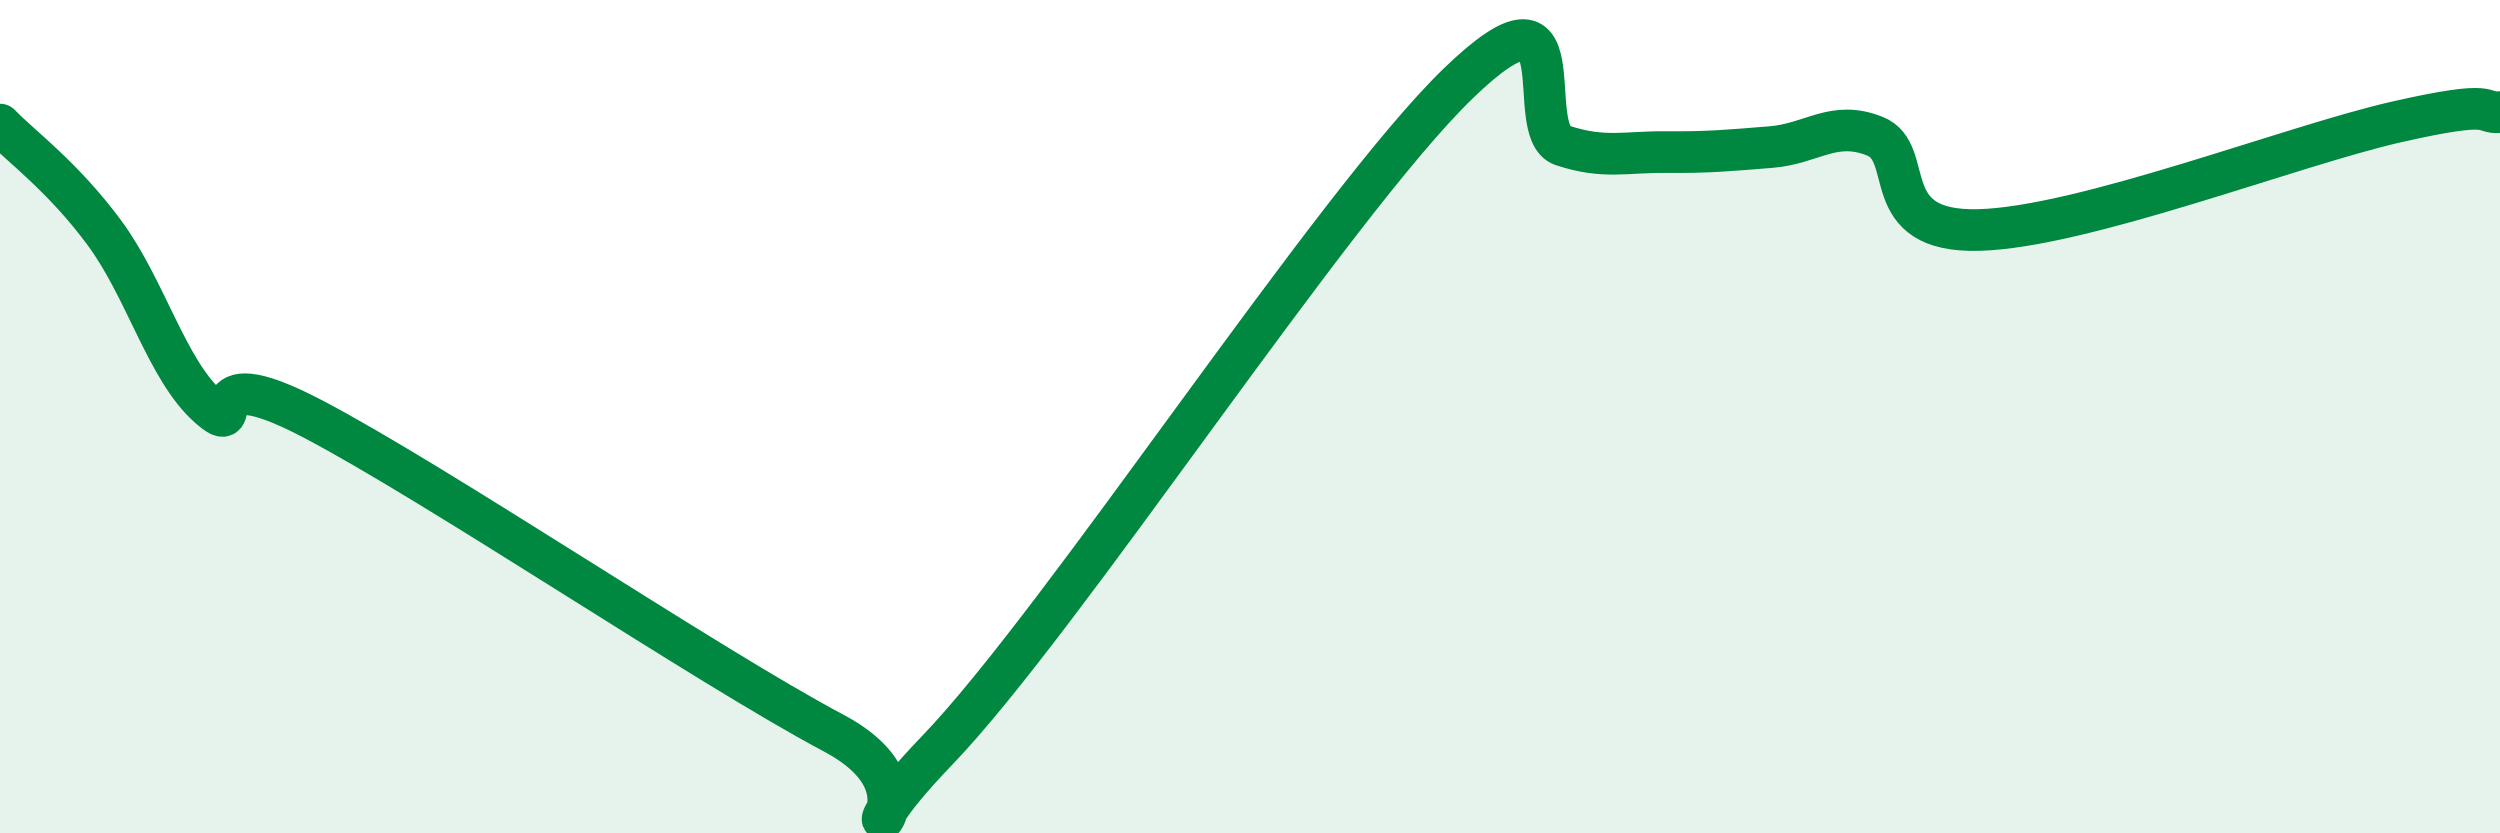
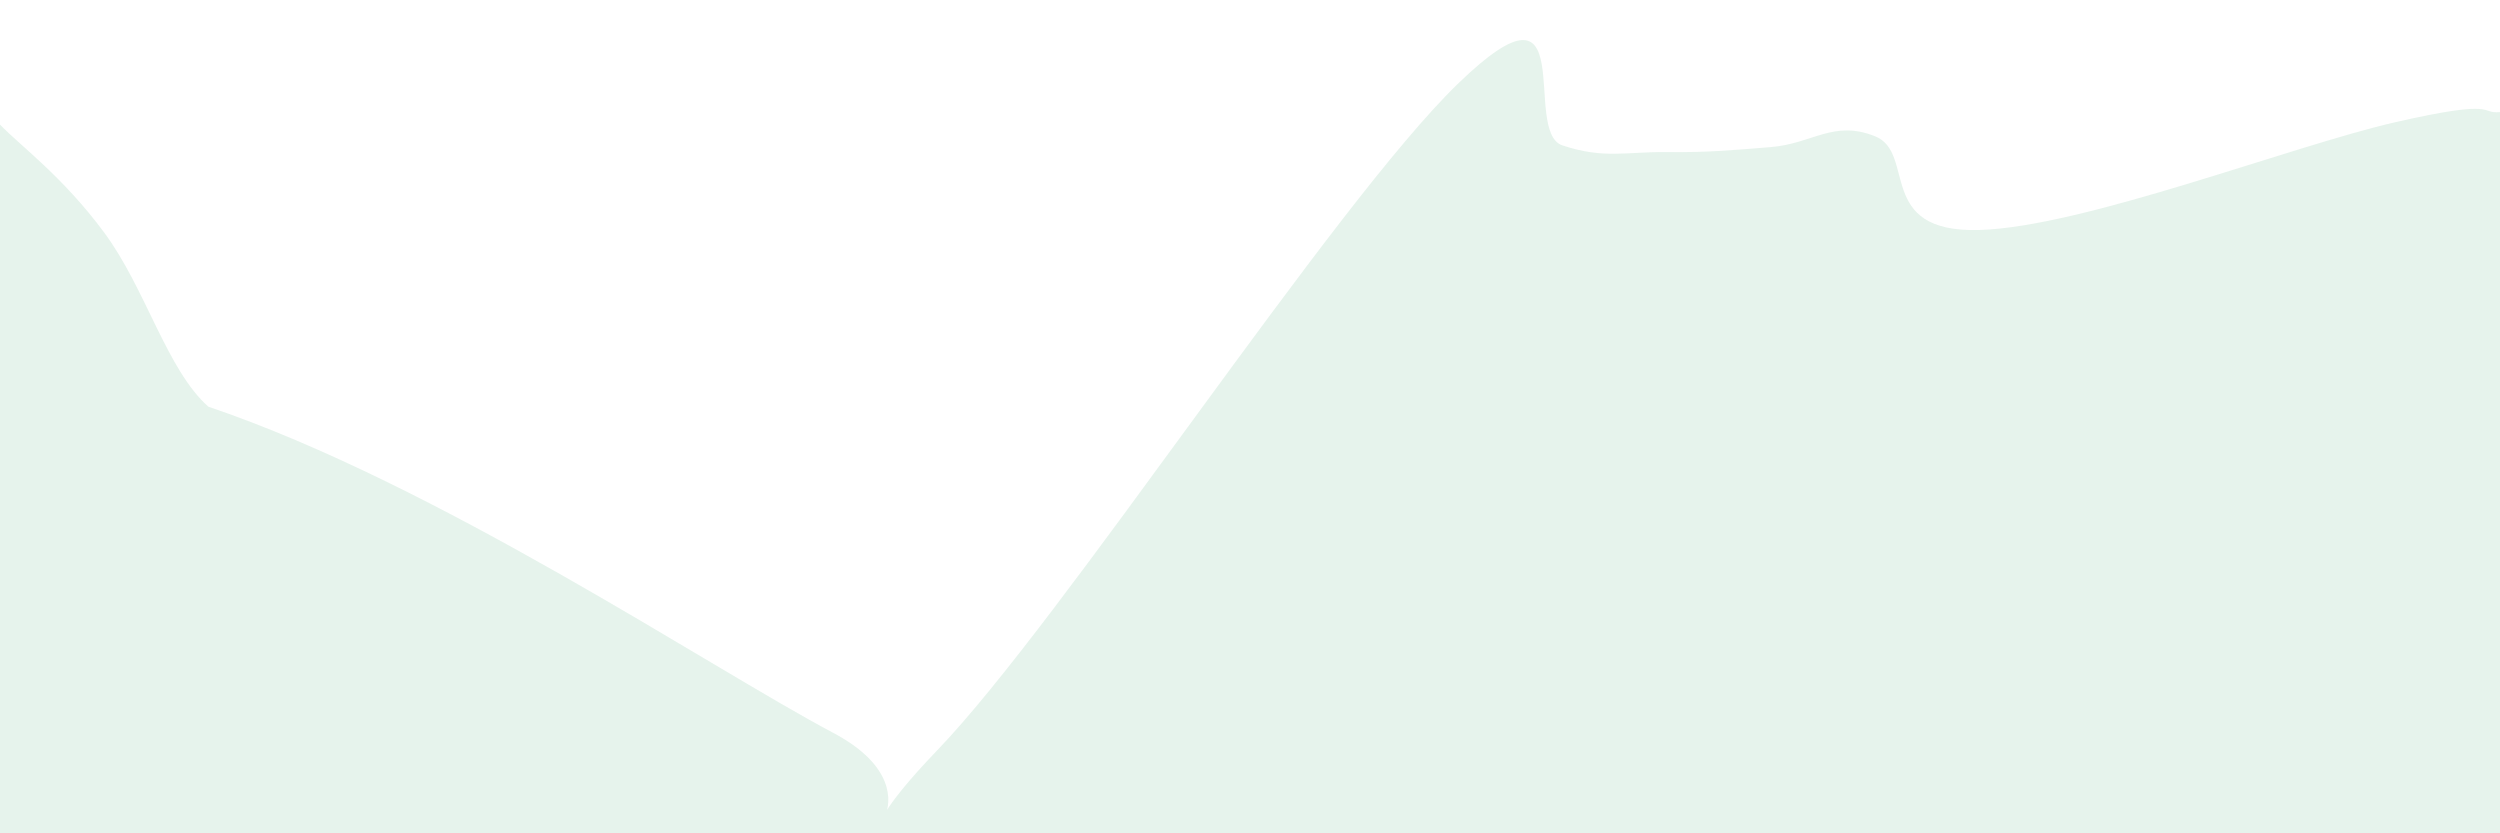
<svg xmlns="http://www.w3.org/2000/svg" width="60" height="20" viewBox="0 0 60 20">
-   <path d="M 0,2.99 C 0.5,3.51 1.5,4.23 2.5,5.58 C 3.5,6.93 4,8.87 5,9.76 C 6,10.65 4.5,8.48 7.5,10.05 C 10.5,11.62 17,16 20,17.59 C 23,19.18 19.5,21.12 22.5,18 C 25.5,14.88 32,4.9 35,2 C 38,-0.9 36.5,3.16 37.5,3.49 C 38.5,3.82 39,3.64 40,3.65 C 41,3.66 41.5,3.61 42.5,3.53 C 43.5,3.45 44,2.87 45,3.27 C 46,3.67 45,5.59 47.5,5.52 C 50,5.45 55,3.5 57.5,2.93 C 60,2.36 59.5,2.74 60,2.69L60 20L0 20Z" fill="#008740" opacity="0.1" stroke-linecap="round" stroke-linejoin="round" />
-   <path d="M 0,2.99 C 0.5,3.51 1.5,4.23 2.5,5.58 C 3.5,6.93 4,8.87 5,9.76 C 6,10.65 4.5,8.48 7.5,10.05 C 10.5,11.62 17,16 20,17.59 C 23,19.18 19.5,21.12 22.5,18 C 25.5,14.88 32,4.9 35,2 C 38,-0.9 36.5,3.16 37.5,3.49 C 38.5,3.82 39,3.64 40,3.65 C 41,3.66 41.5,3.61 42.5,3.53 C 43.5,3.45 44,2.87 45,3.27 C 46,3.67 45,5.59 47.5,5.52 C 50,5.45 55,3.5 57.5,2.93 C 60,2.36 59.5,2.74 60,2.69" stroke="#008740" stroke-width="1" fill="none" stroke-linecap="round" stroke-linejoin="round" />
+   <path d="M 0,2.99 C 0.5,3.51 1.5,4.23 2.5,5.58 C 3.5,6.93 4,8.87 5,9.76 C 10.5,11.62 17,16 20,17.59 C 23,19.18 19.5,21.12 22.5,18 C 25.5,14.88 32,4.9 35,2 C 38,-0.9 36.5,3.16 37.5,3.49 C 38.5,3.82 39,3.64 40,3.65 C 41,3.66 41.5,3.61 42.5,3.53 C 43.5,3.45 44,2.87 45,3.27 C 46,3.67 45,5.59 47.5,5.52 C 50,5.45 55,3.5 57.5,2.93 C 60,2.36 59.5,2.74 60,2.69L60 20L0 20Z" fill="#008740" opacity="0.1" stroke-linecap="round" stroke-linejoin="round" />
</svg>